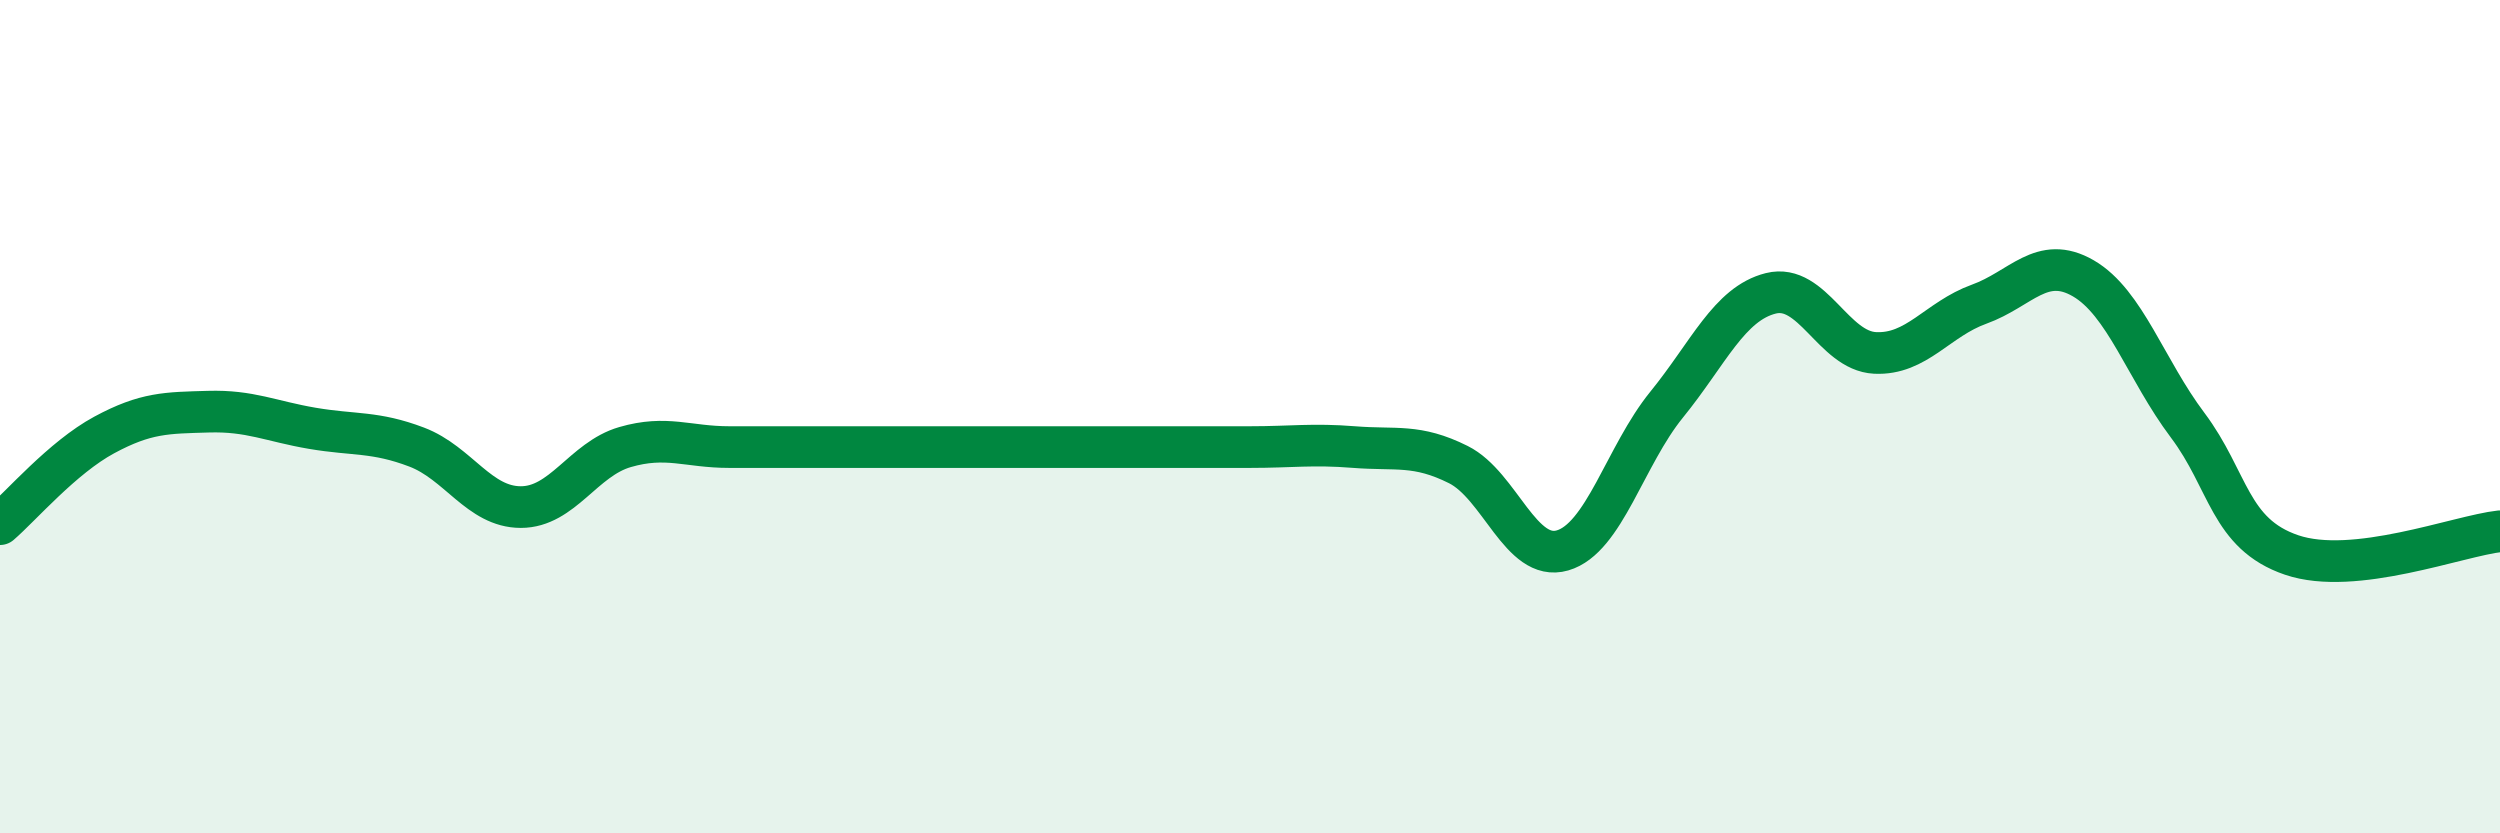
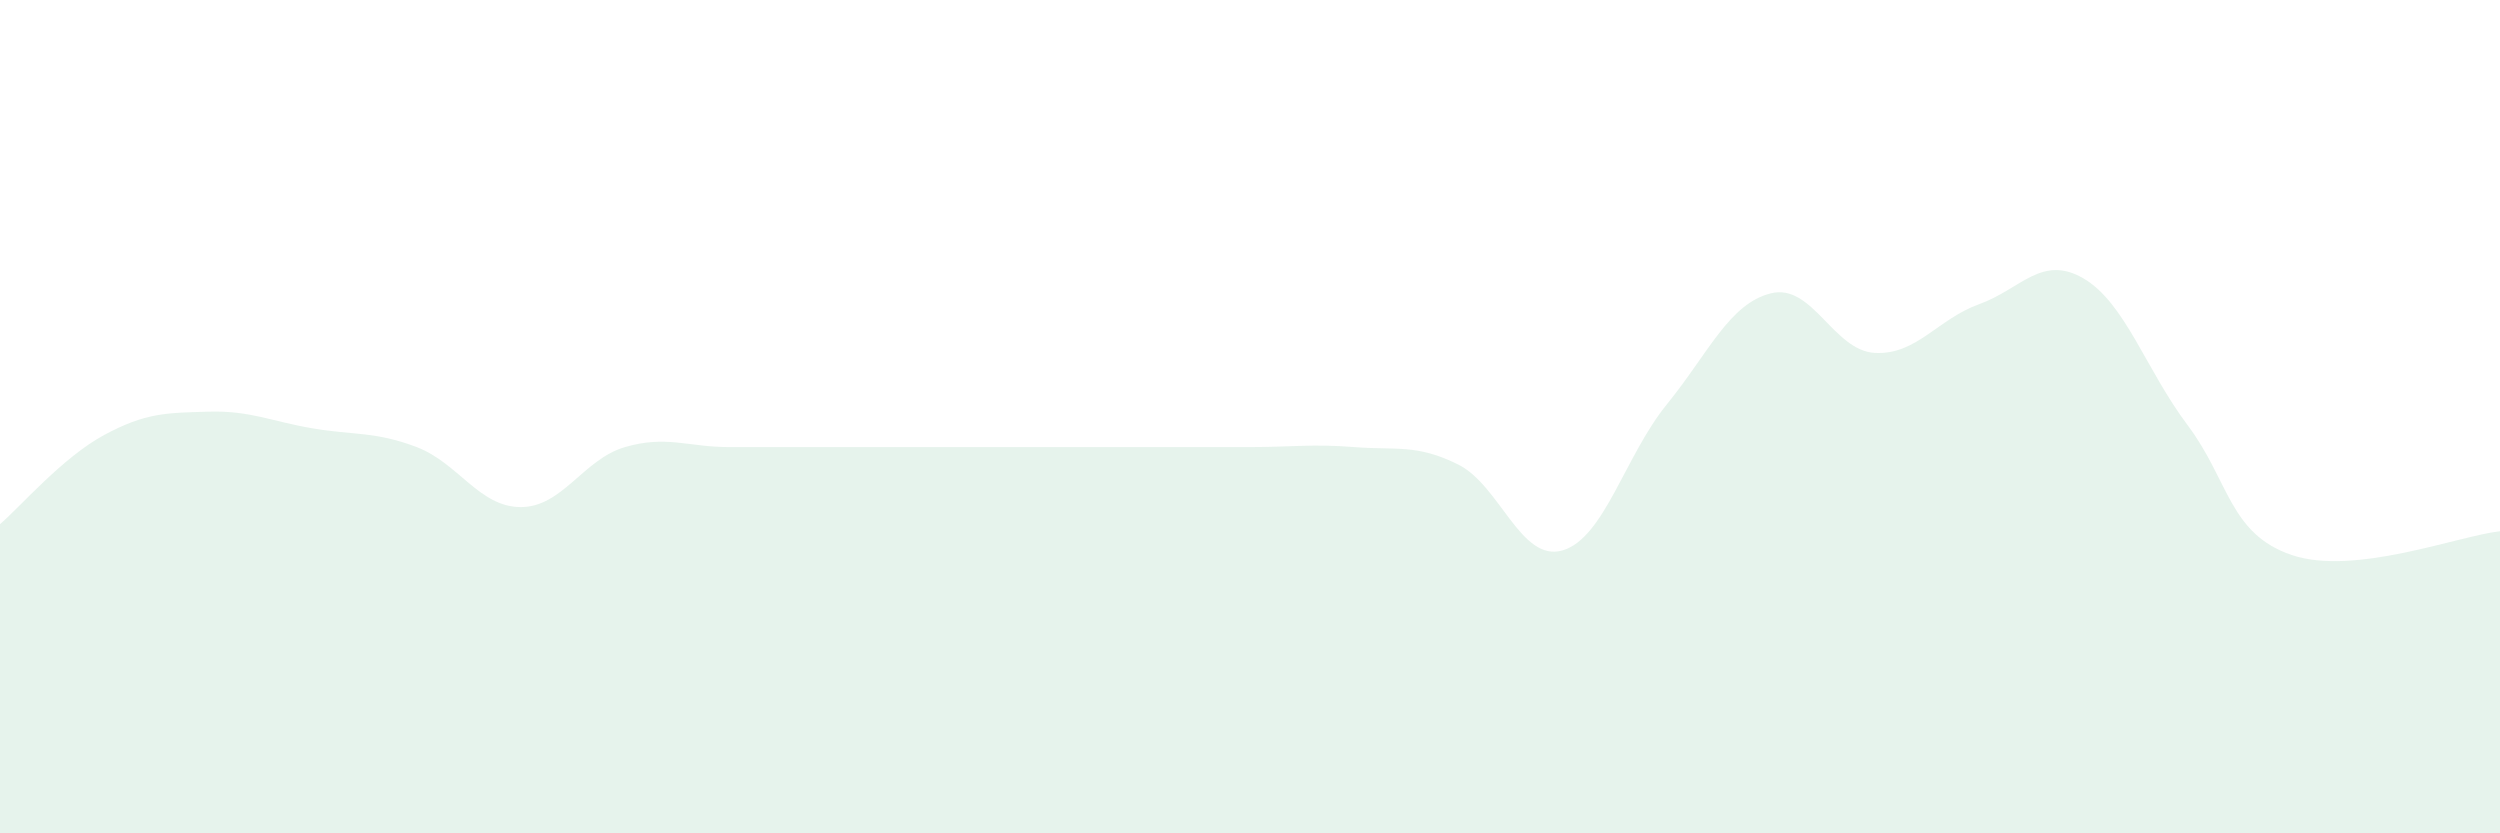
<svg xmlns="http://www.w3.org/2000/svg" width="60" height="20" viewBox="0 0 60 20">
  <path d="M 0,12.58 C 0.5,12.15 1.5,10.98 2.5,10.44 C 3.5,9.9 4,9.91 5,9.88 C 6,9.85 6.5,10.11 7.5,10.28 C 8.5,10.45 9,10.35 10,10.73 C 11,11.11 11.5,12.17 12.5,12.17 C 13.5,12.17 14,11.02 15,10.73 C 16,10.44 16.5,10.73 17.5,10.73 C 18.5,10.73 19,10.73 20,10.73 C 21,10.73 21.5,10.73 22.5,10.73 C 23.5,10.73 24,10.73 25,10.73 C 26,10.73 26.5,10.73 27.5,10.73 C 28.5,10.73 29,10.73 30,10.73 C 31,10.73 31.5,10.65 32.5,10.73 C 33.5,10.81 34,10.65 35,11.15 C 36,11.65 36.5,13.5 37.5,13.21 C 38.5,12.92 39,10.94 40,9.71 C 41,8.48 41.5,7.29 42.5,7.04 C 43.5,6.79 44,8.42 45,8.47 C 46,8.52 46.5,7.66 47.5,7.3 C 48.5,6.94 49,6.1 50,6.68 C 51,7.26 51.5,8.87 52.5,10.2 C 53.5,11.53 53.5,12.81 55,13.32 C 56.5,13.83 59,12.86 60,12.75L60 20L0 20Z" fill="#008740" opacity="0.1" stroke-linecap="round" stroke-linejoin="round" />
-   <path d="M 0,12.58 C 0.5,12.15 1.5,10.98 2.5,10.44 C 3.5,9.9 4,9.91 5,9.88 C 6,9.85 6.5,10.11 7.5,10.28 C 8.5,10.45 9,10.35 10,10.73 C 11,11.11 11.5,12.17 12.5,12.17 C 13.5,12.17 14,11.02 15,10.73 C 16,10.44 16.5,10.73 17.5,10.73 C 18.5,10.73 19,10.73 20,10.73 C 21,10.73 21.5,10.73 22.5,10.73 C 23.5,10.73 24,10.73 25,10.73 C 26,10.73 26.5,10.73 27.5,10.73 C 28.5,10.73 29,10.73 30,10.73 C 31,10.73 31.5,10.65 32.5,10.73 C 33.5,10.81 34,10.65 35,11.15 C 36,11.65 36.5,13.5 37.5,13.21 C 38.5,12.92 39,10.94 40,9.71 C 41,8.48 41.5,7.29 42.5,7.04 C 43.5,6.79 44,8.42 45,8.47 C 46,8.52 46.5,7.66 47.5,7.3 C 48.5,6.94 49,6.1 50,6.68 C 51,7.26 51.5,8.87 52.5,10.2 C 53.5,11.53 53.5,12.81 55,13.32 C 56.5,13.83 59,12.86 60,12.75" stroke="#008740" stroke-width="1" fill="none" stroke-linecap="round" stroke-linejoin="round" />
</svg>